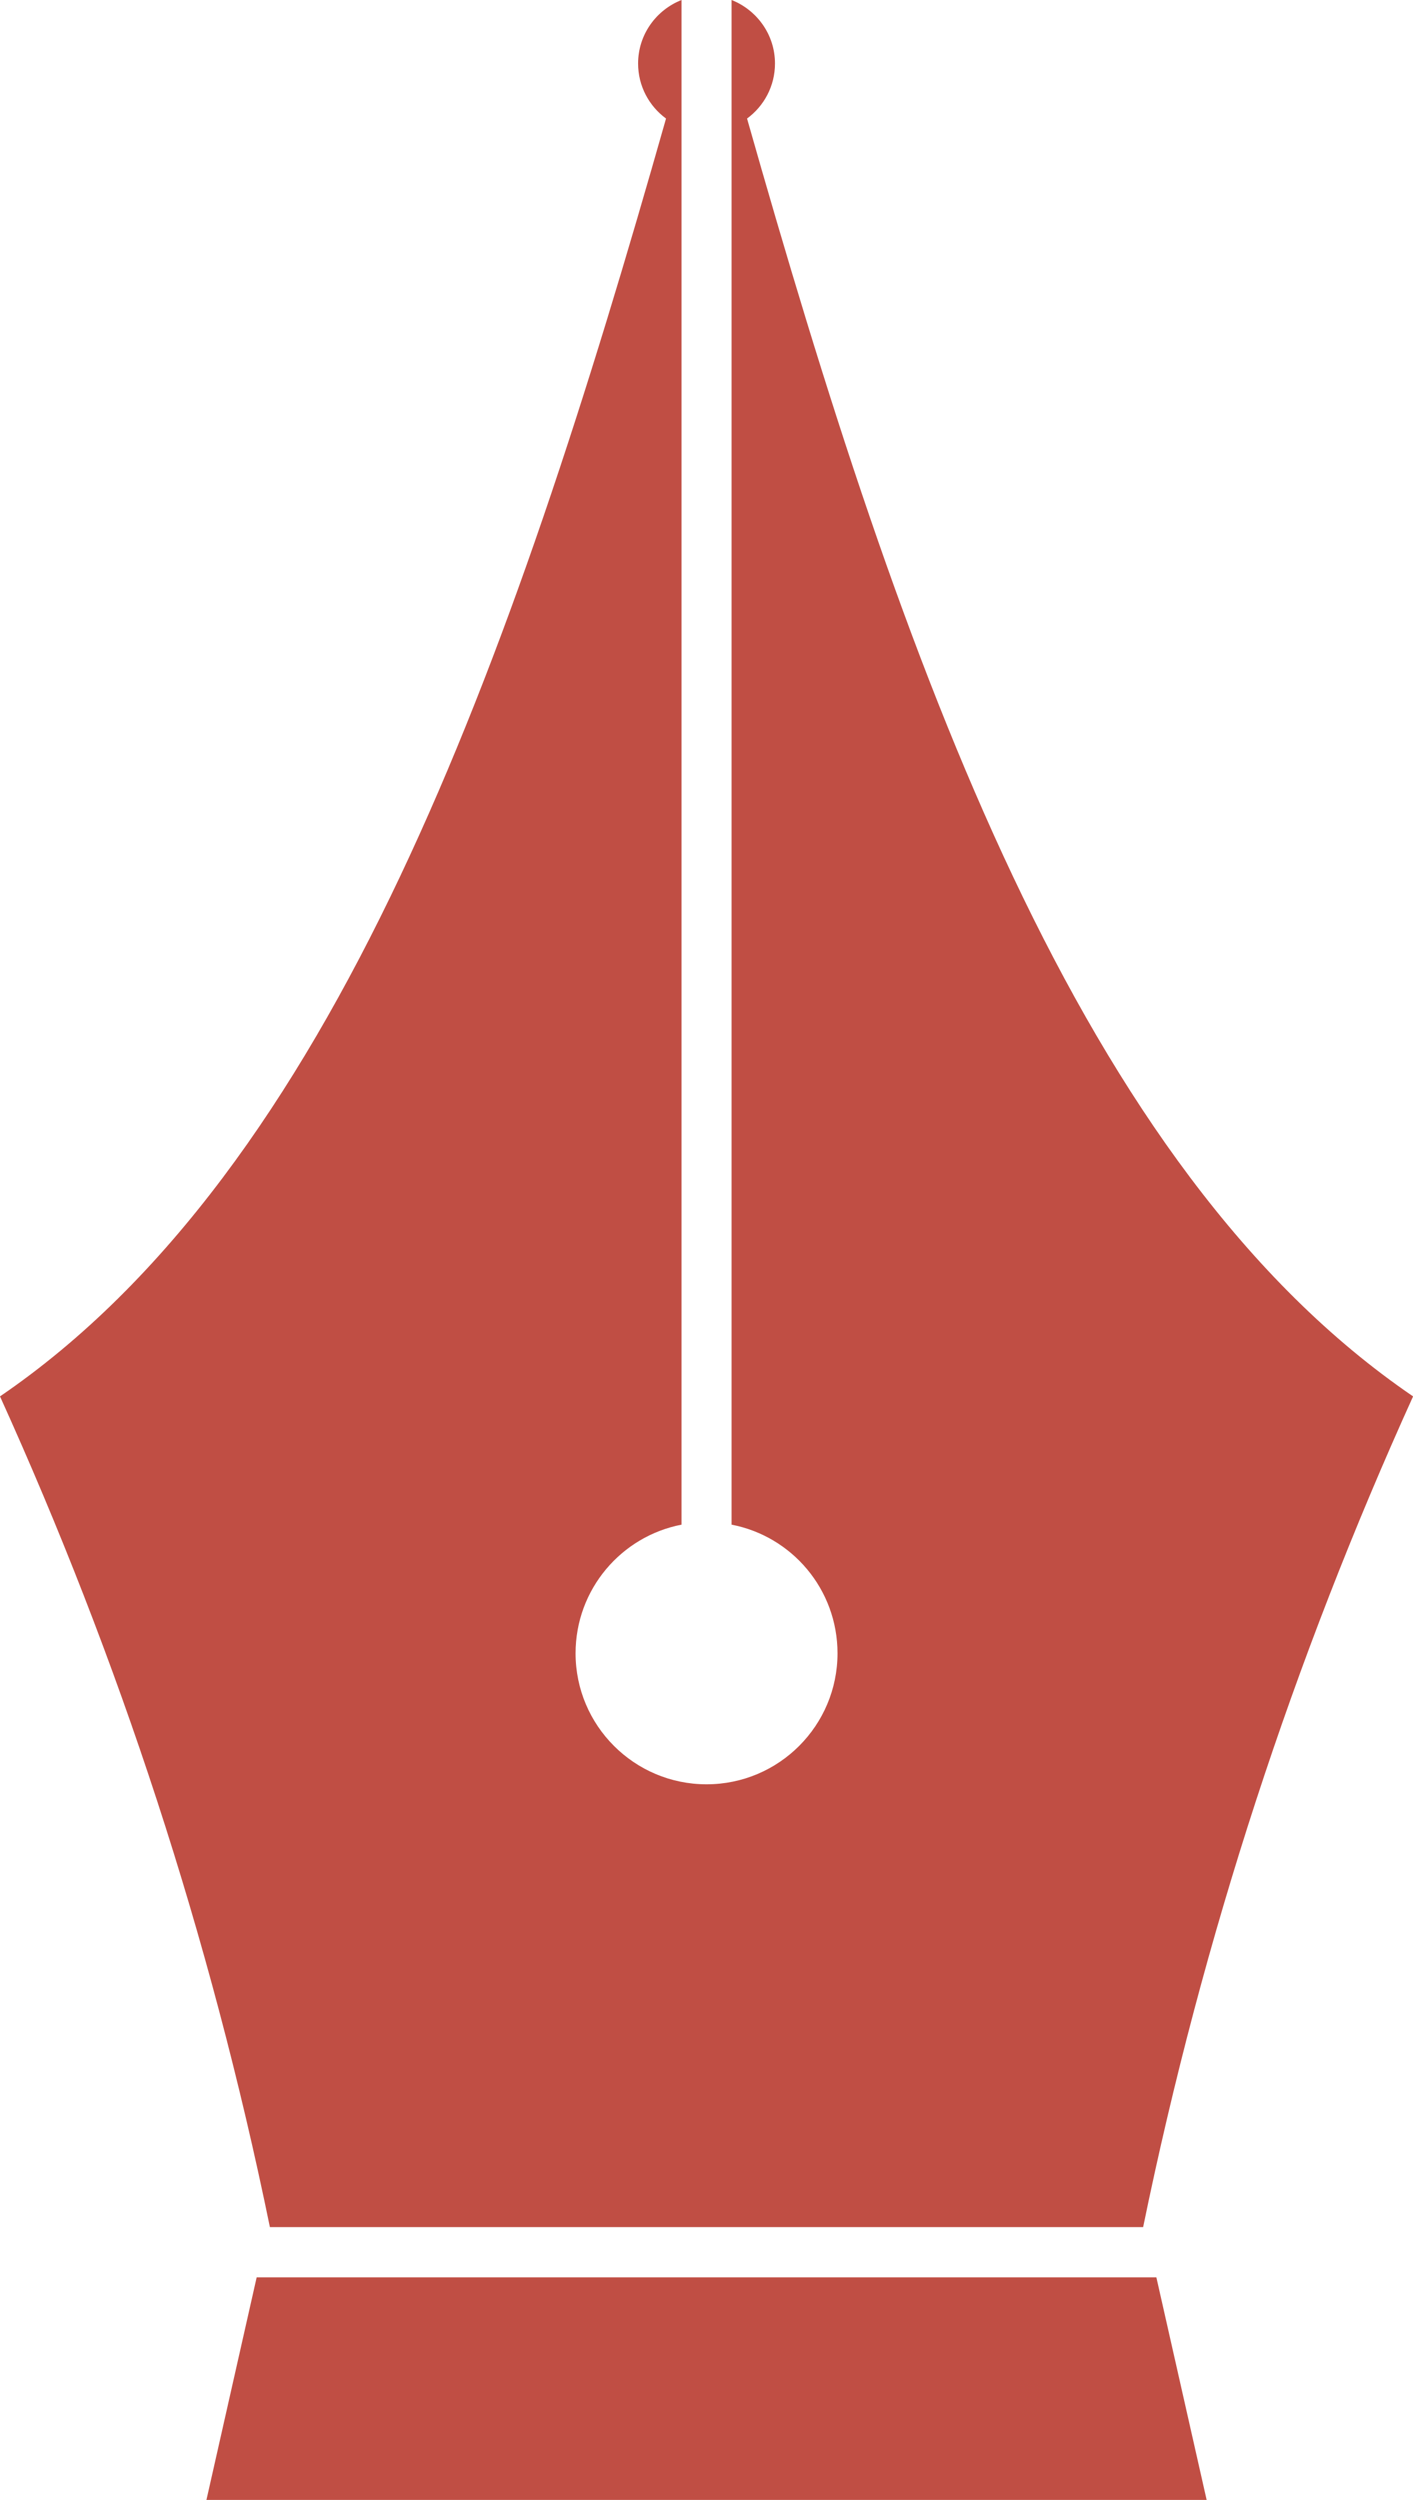
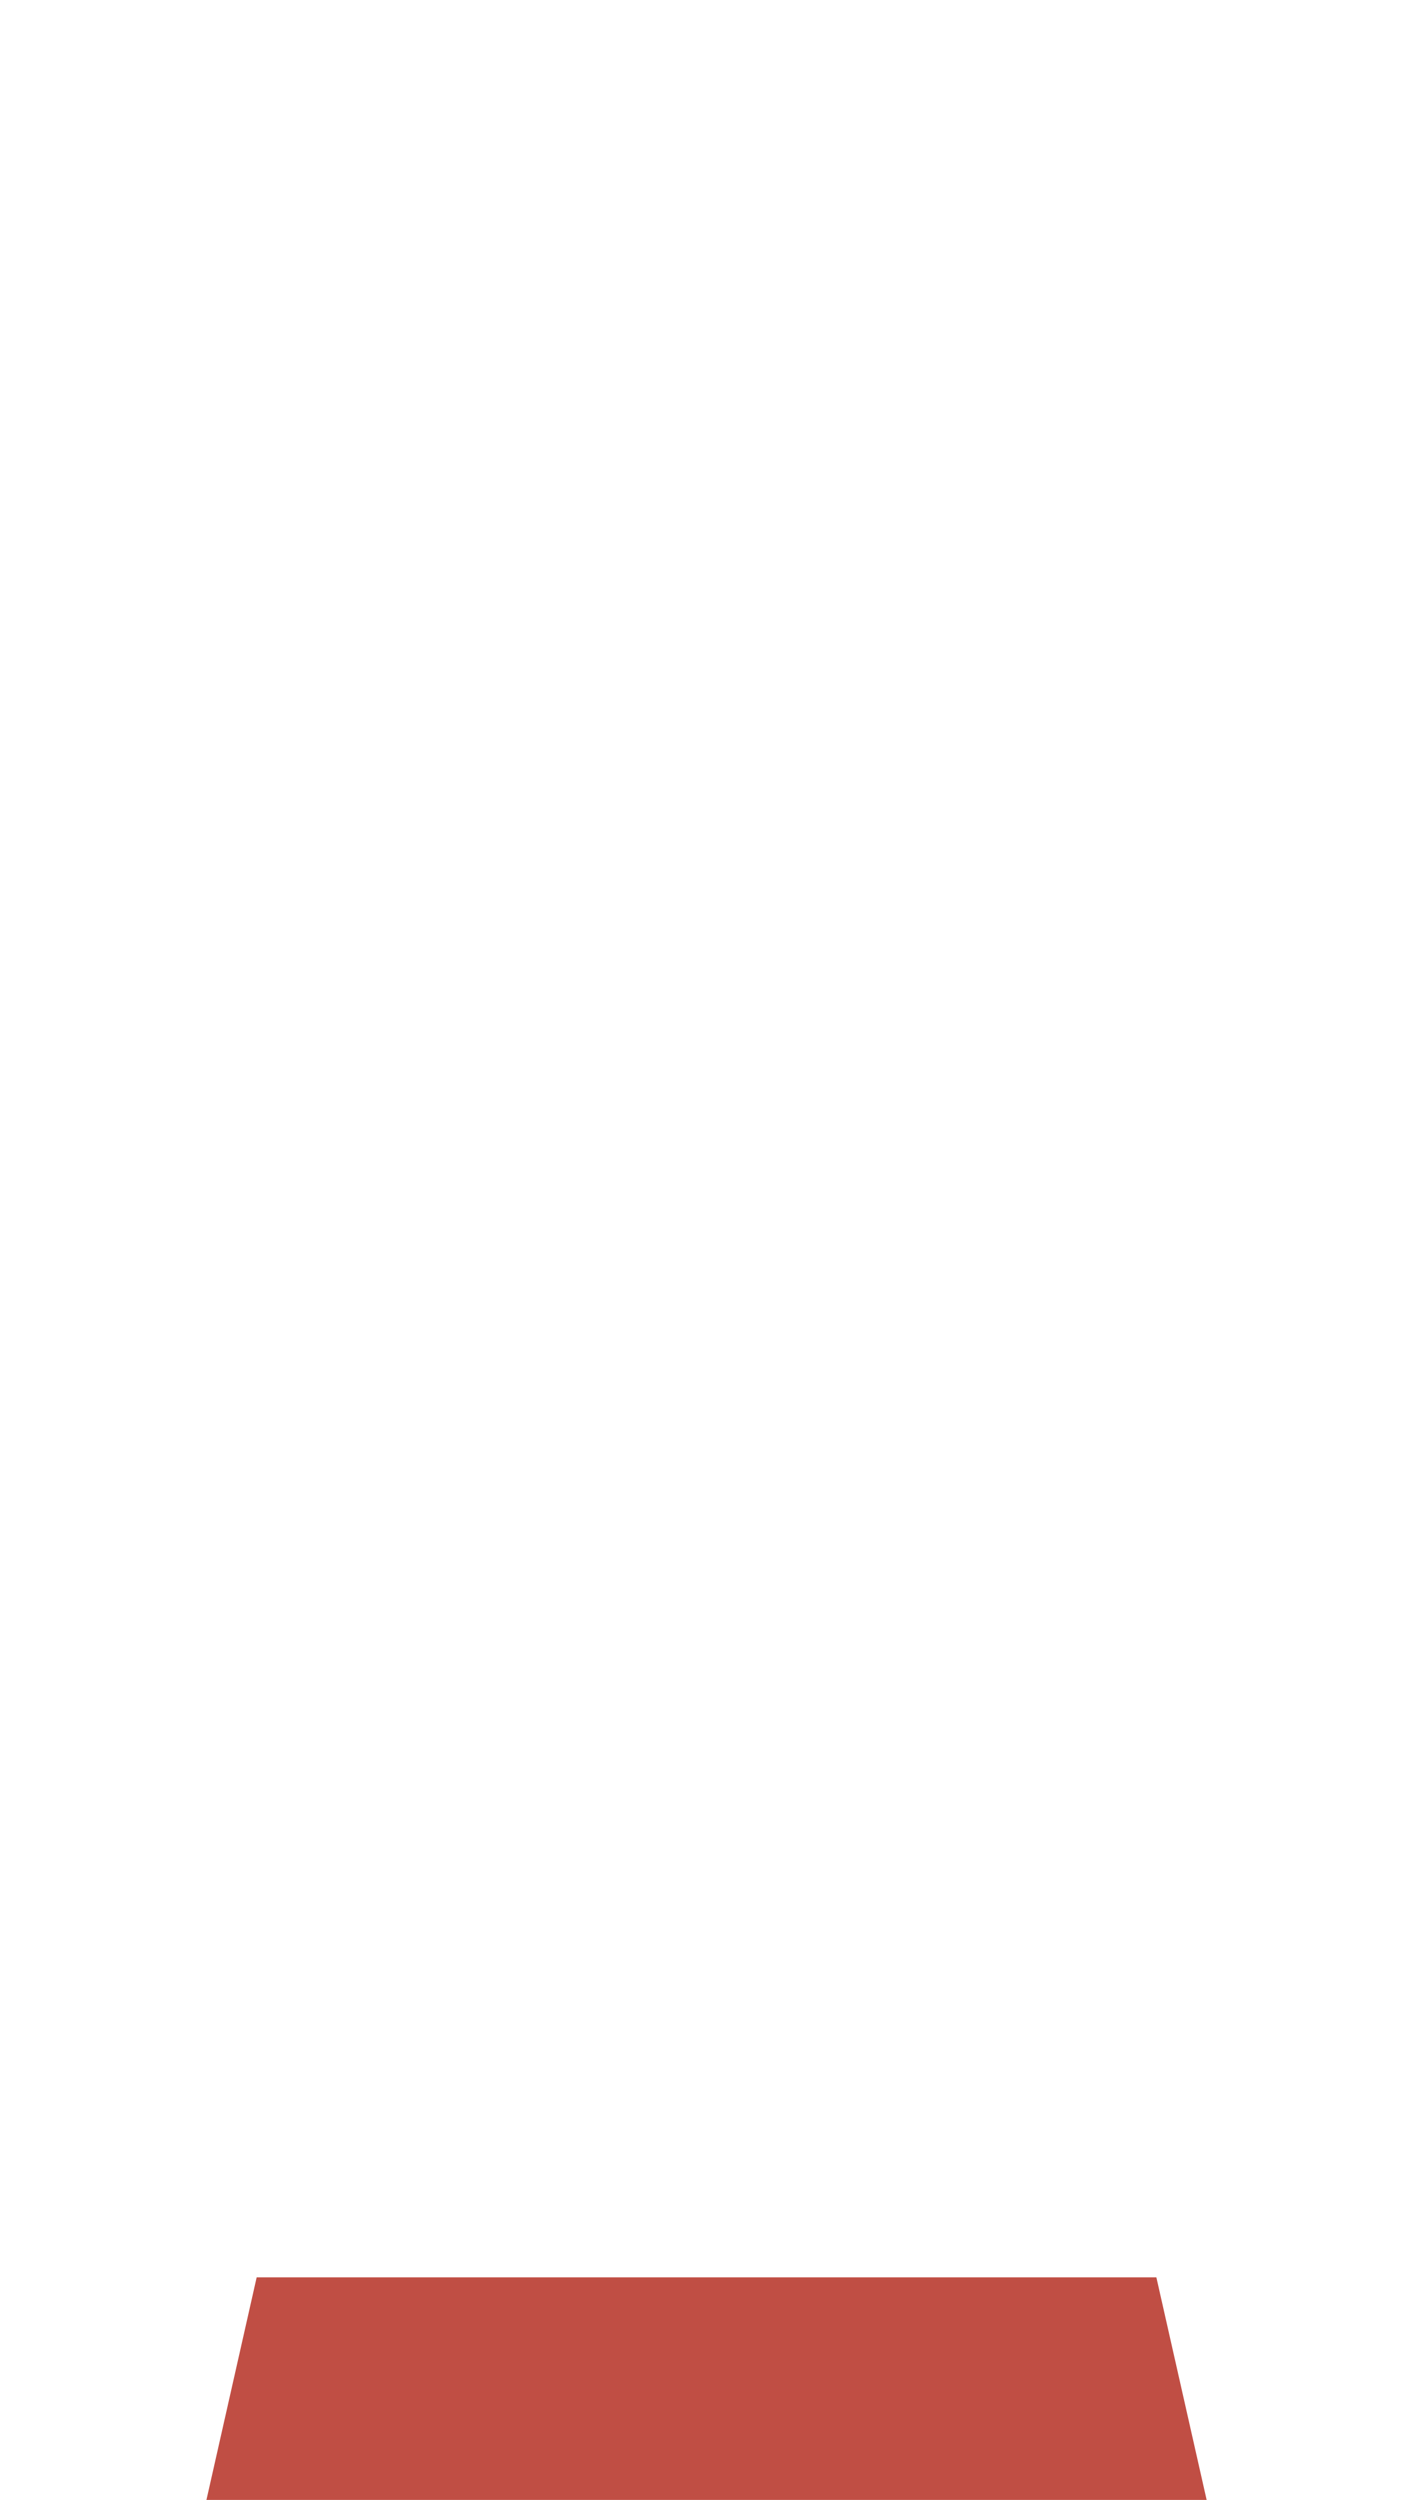
<svg xmlns="http://www.w3.org/2000/svg" fill="#c04e44" height="61.2" preserveAspectRatio="xMidYMid meet" version="1" viewBox="0.0 0.0 34.6 61.2" width="34.6" zoomAndPan="magnify">
  <defs>
    <clipPath id="a">
      <path d="M 5 55 L 30 55 L 30 61.199 L 5 61.199 Z M 5 55" />
    </clipPath>
    <clipPath id="b">
      <path d="M 0 0 L 34.602 0 L 34.602 55 L 0 55 Z M 0 0" />
    </clipPath>
  </defs>
  <g>
    <g clip-path="url(#a)" id="change1_1">
      <path d="M 6.285 55.75 L 5.055 61.199 C 6.418 61.199 28.184 61.199 29.547 61.199 L 28.316 55.75 C 27.695 55.75 6.906 55.75 6.285 55.75" fill="inherit" />
    </g>
    <g clip-path="url(#b)" id="change1_2">
-       <path d="M 27.992 54.52 C 29.461 47.371 31.691 40.605 34.602 34.184 C 26.441 28.617 22.086 16.262 18.293 2.902 C 18.707 2.598 18.977 2.109 18.977 1.555 C 18.977 0.848 18.535 0.246 17.914 0 C 17.914 2.758 17.914 35.801 17.914 37.324 C 19.395 37.609 20.508 38.91 20.508 40.473 C 20.508 42.242 19.074 43.68 17.301 43.68 C 15.531 43.68 14.094 42.242 14.094 40.473 C 14.094 38.91 15.211 37.609 16.688 37.324 C 16.688 35.801 16.688 2.758 16.688 0 C 16.066 0.246 15.625 0.848 15.625 1.555 C 15.625 2.109 15.895 2.598 16.309 2.902 C 12.516 16.262 8.16 28.617 0 34.184 C 2.91 40.605 5.141 47.371 6.609 54.52 C 7.211 54.52 27.391 54.52 27.992 54.52" fill="inherit" />
-     </g>
+       </g>
  </g>
</svg>